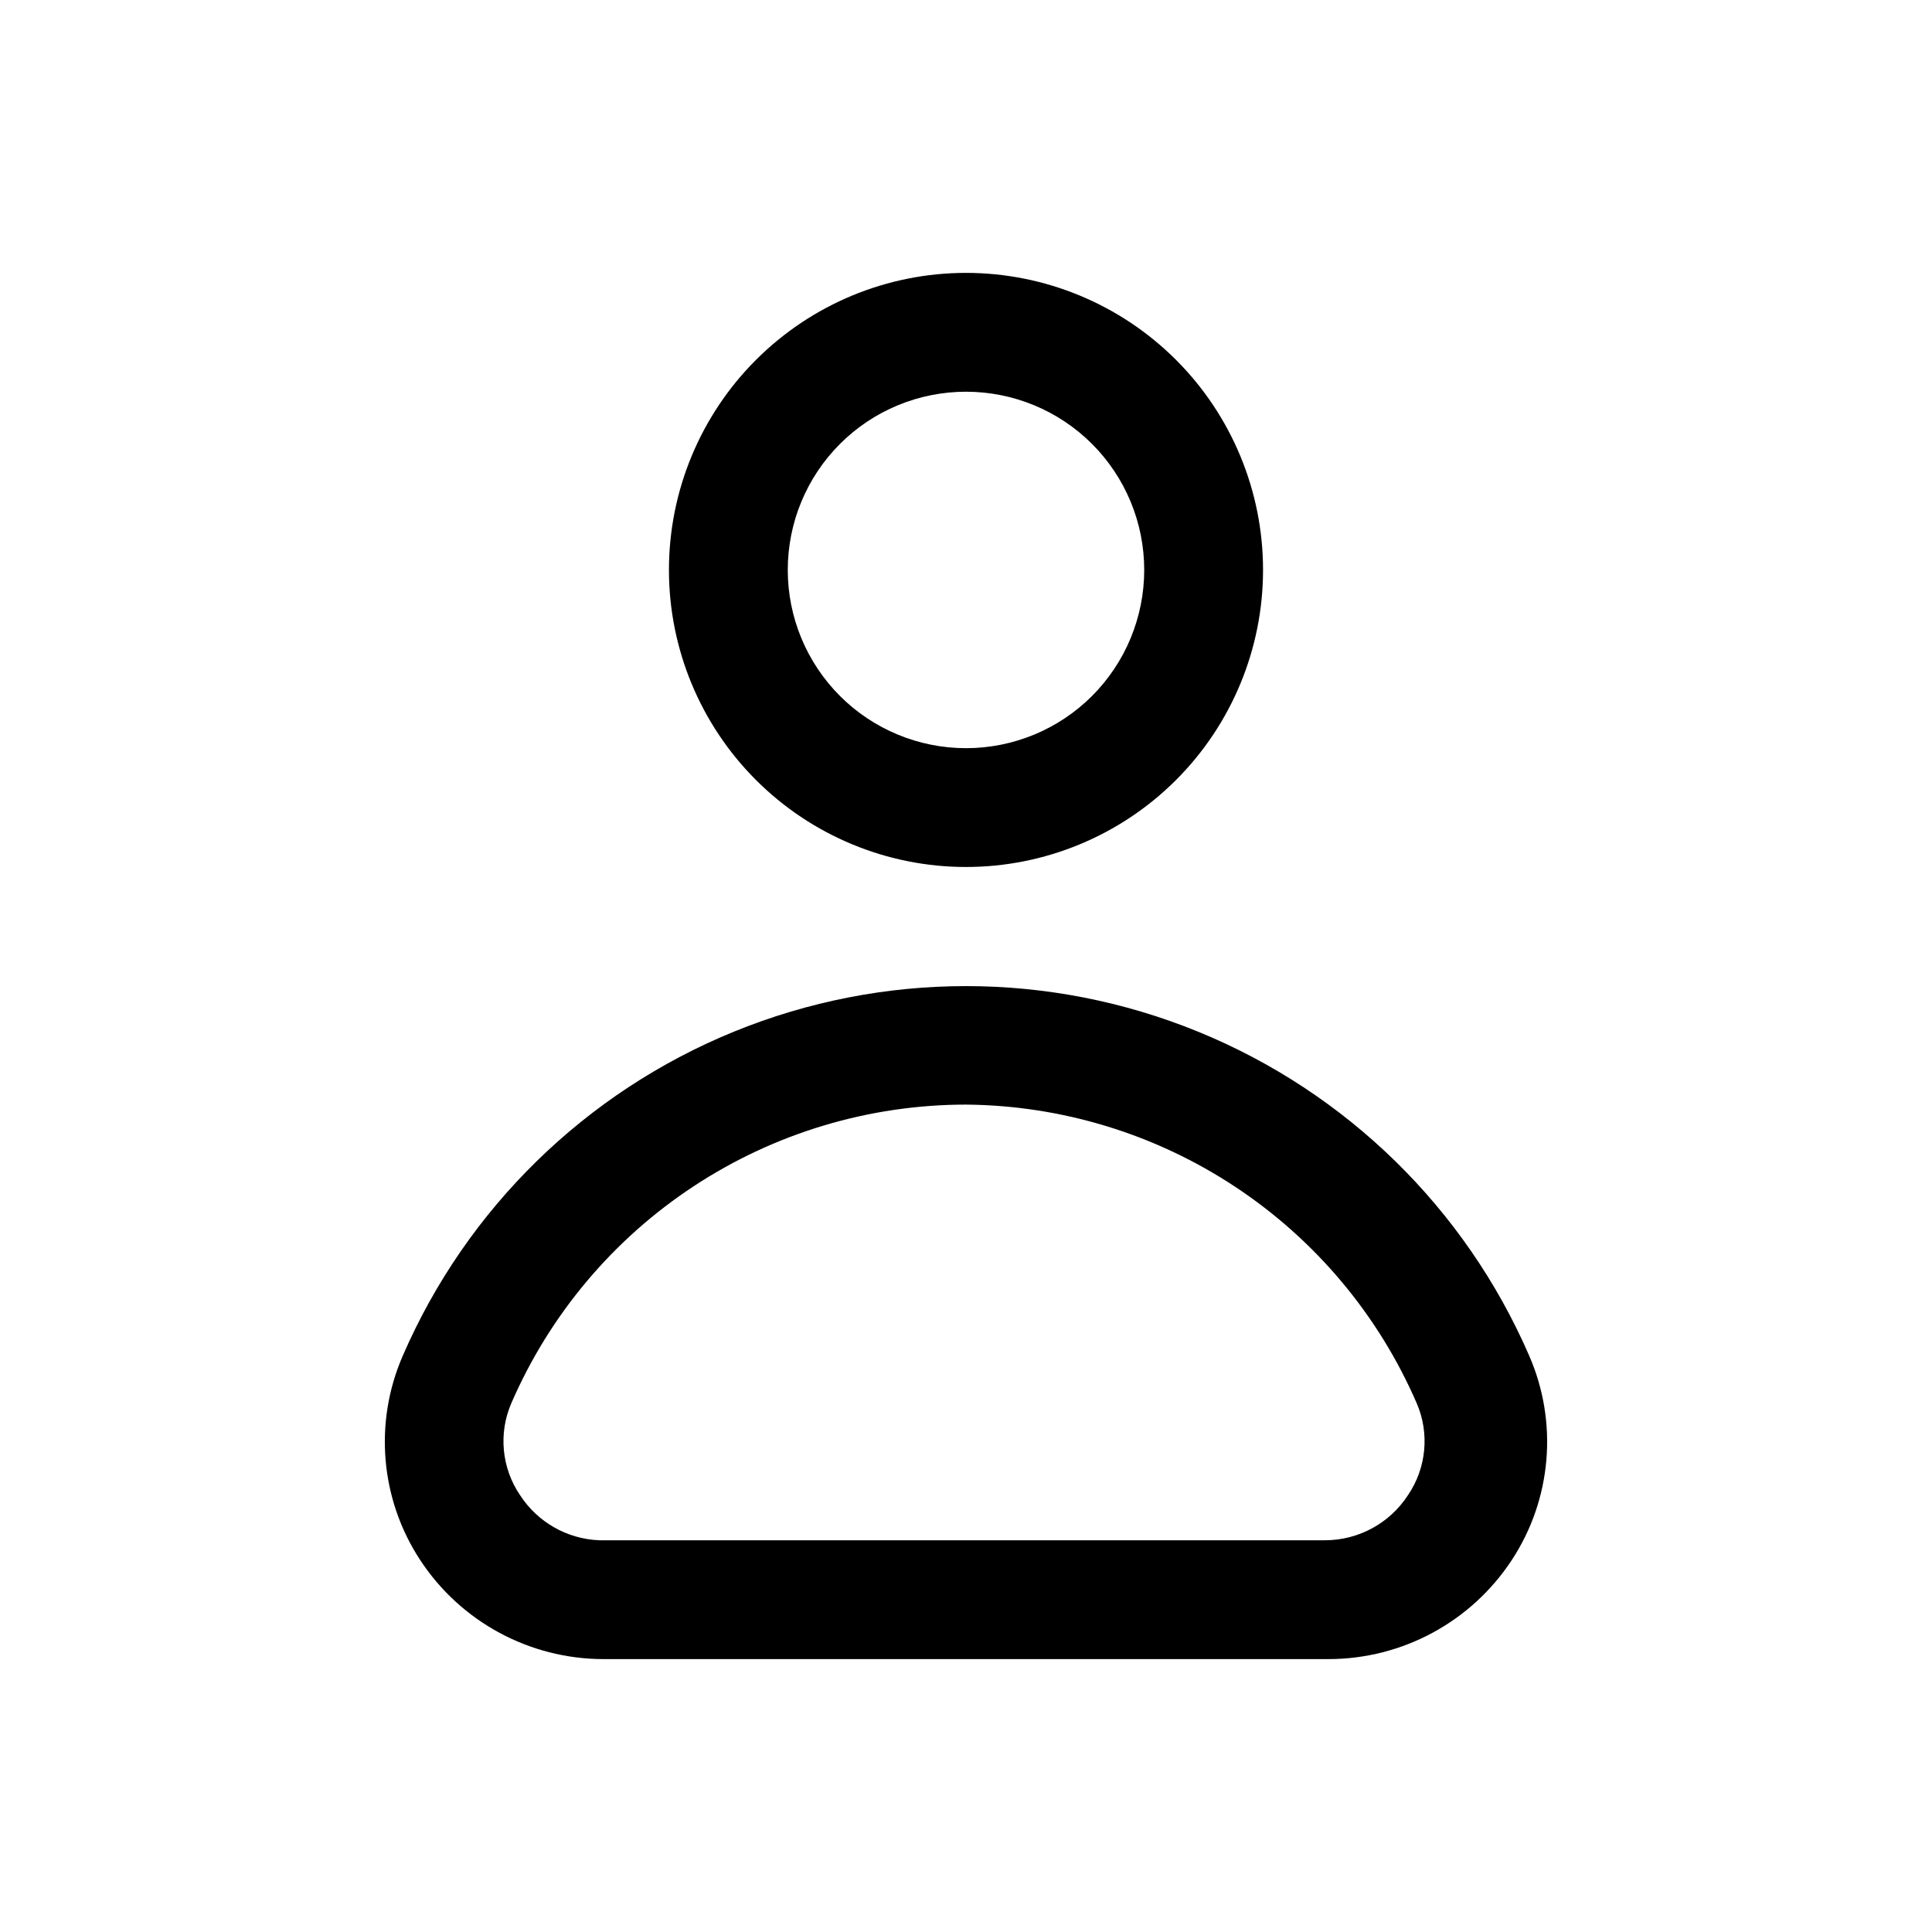
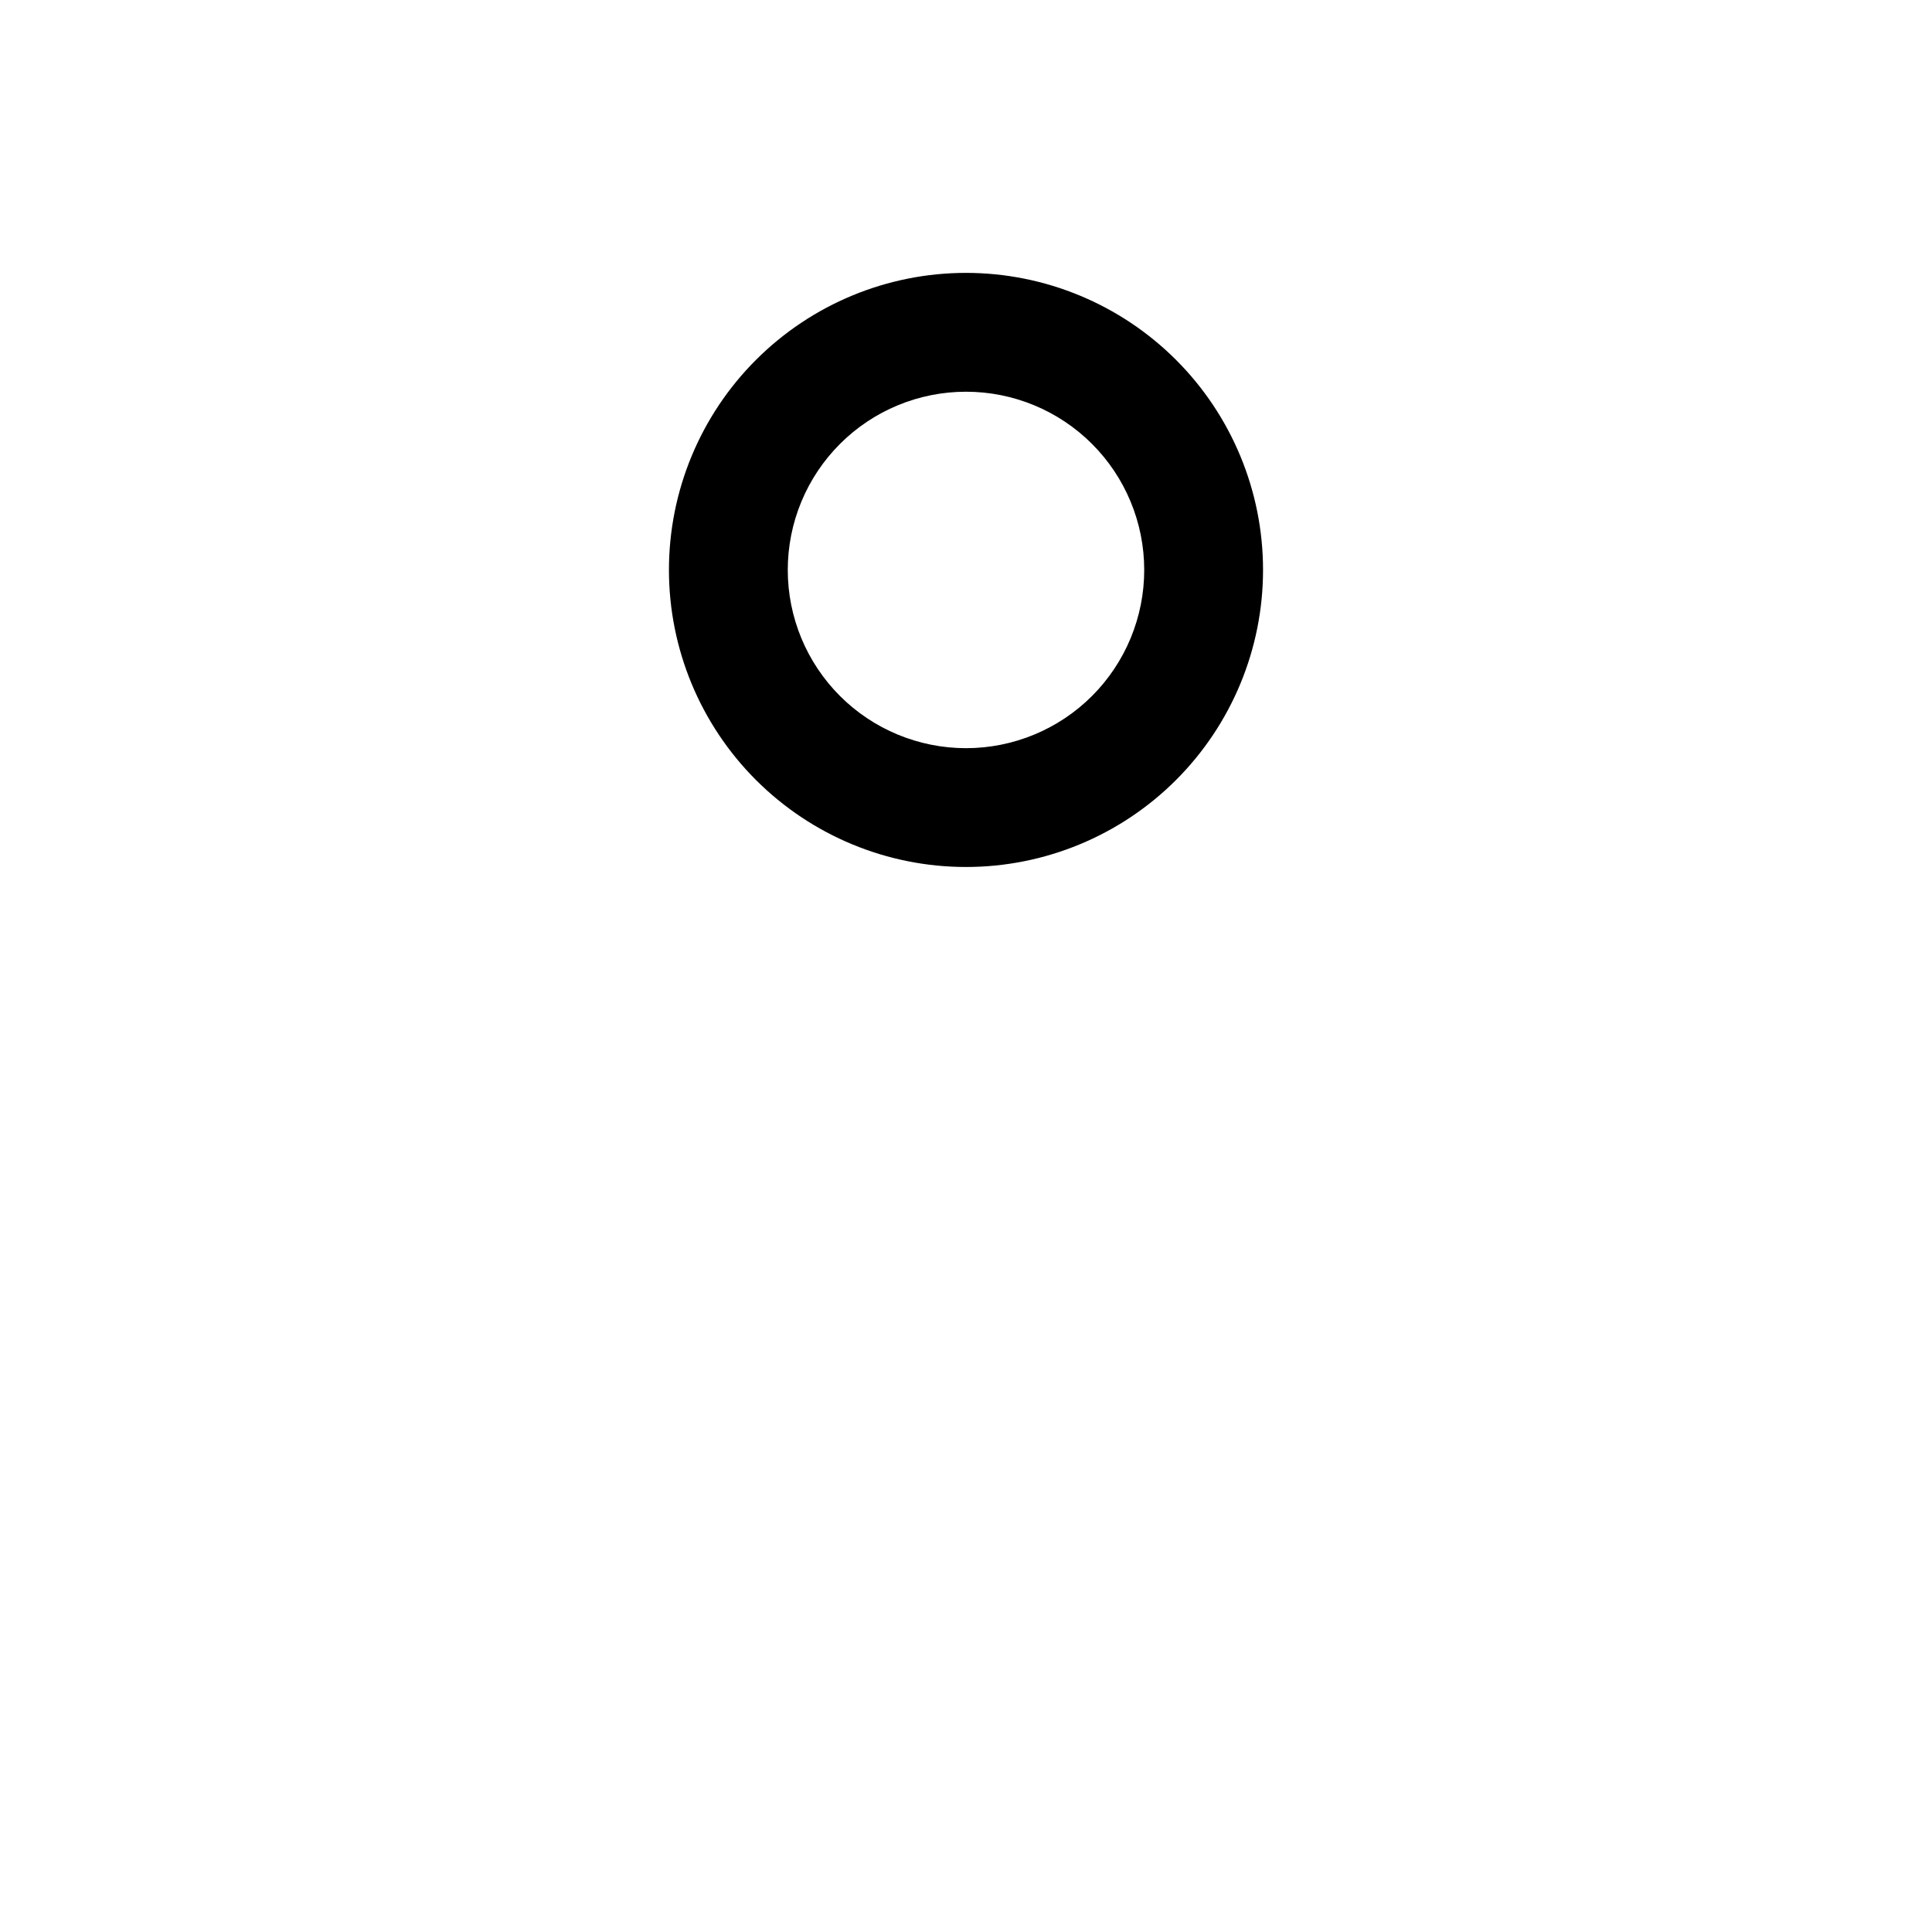
<svg xmlns="http://www.w3.org/2000/svg" fill="#000000" width="800px" height="800px" version="1.1" viewBox="144 144 512 512">
  <g>
    <path d="m400 373.76c-20.879 0-40.902-8.293-55.664-23.055-14.766-14.766-23.059-34.785-23.059-55.664 0-20.879 8.293-40.902 23.059-55.664 14.762-14.762 34.785-23.059 55.664-23.059 20.875 0 40.898 8.297 55.664 23.059 14.762 14.762 23.055 34.785 23.055 55.664 0 20.879-8.293 40.898-23.055 55.664-14.766 14.762-34.789 23.055-55.664 23.055zm0-125.95c-12.527 0-24.543 4.977-33.398 13.836-8.859 8.855-13.836 20.871-13.836 33.398 0 12.527 4.977 24.539 13.836 33.398 8.855 8.855 20.871 13.832 33.398 13.832 12.523 0 24.539-4.977 33.398-13.832 8.855-8.859 13.832-20.871 13.832-33.398 0-12.527-4.977-24.543-13.832-33.398-8.859-8.859-20.875-13.836-33.398-13.836z" />
-     <path d="m496.14 583.68h-192.29c-19.547-0.039-37.766-9.898-48.492-26.242-10.586-16.113-12.32-36.484-4.617-54.156 16.922-39.016 48.445-69.852 87.824-85.91 39.379-16.059 83.477-16.059 122.86 0 39.379 16.059 70.906 46.895 87.828 85.91 7.703 17.672 5.965 38.043-4.621 54.156-10.727 16.344-28.945 26.203-48.492 26.242zm-96.145-146.95h0.004c-25.613 0.016-50.664 7.512-72.07 21.574-21.406 14.059-38.238 34.066-48.426 57.566-3.445 7.977-2.574 17.164 2.309 24.352 4.637 7.164 12.465 11.625 20.992 11.965h192.29c8.898 0.008 17.199-4.496 22.039-11.965 4.887-7.188 5.758-16.375 2.309-24.352-10.113-23.336-26.785-43.234-47.984-57.281-21.203-14.047-46.027-21.641-71.457-21.859z" />
  </g>
</svg>